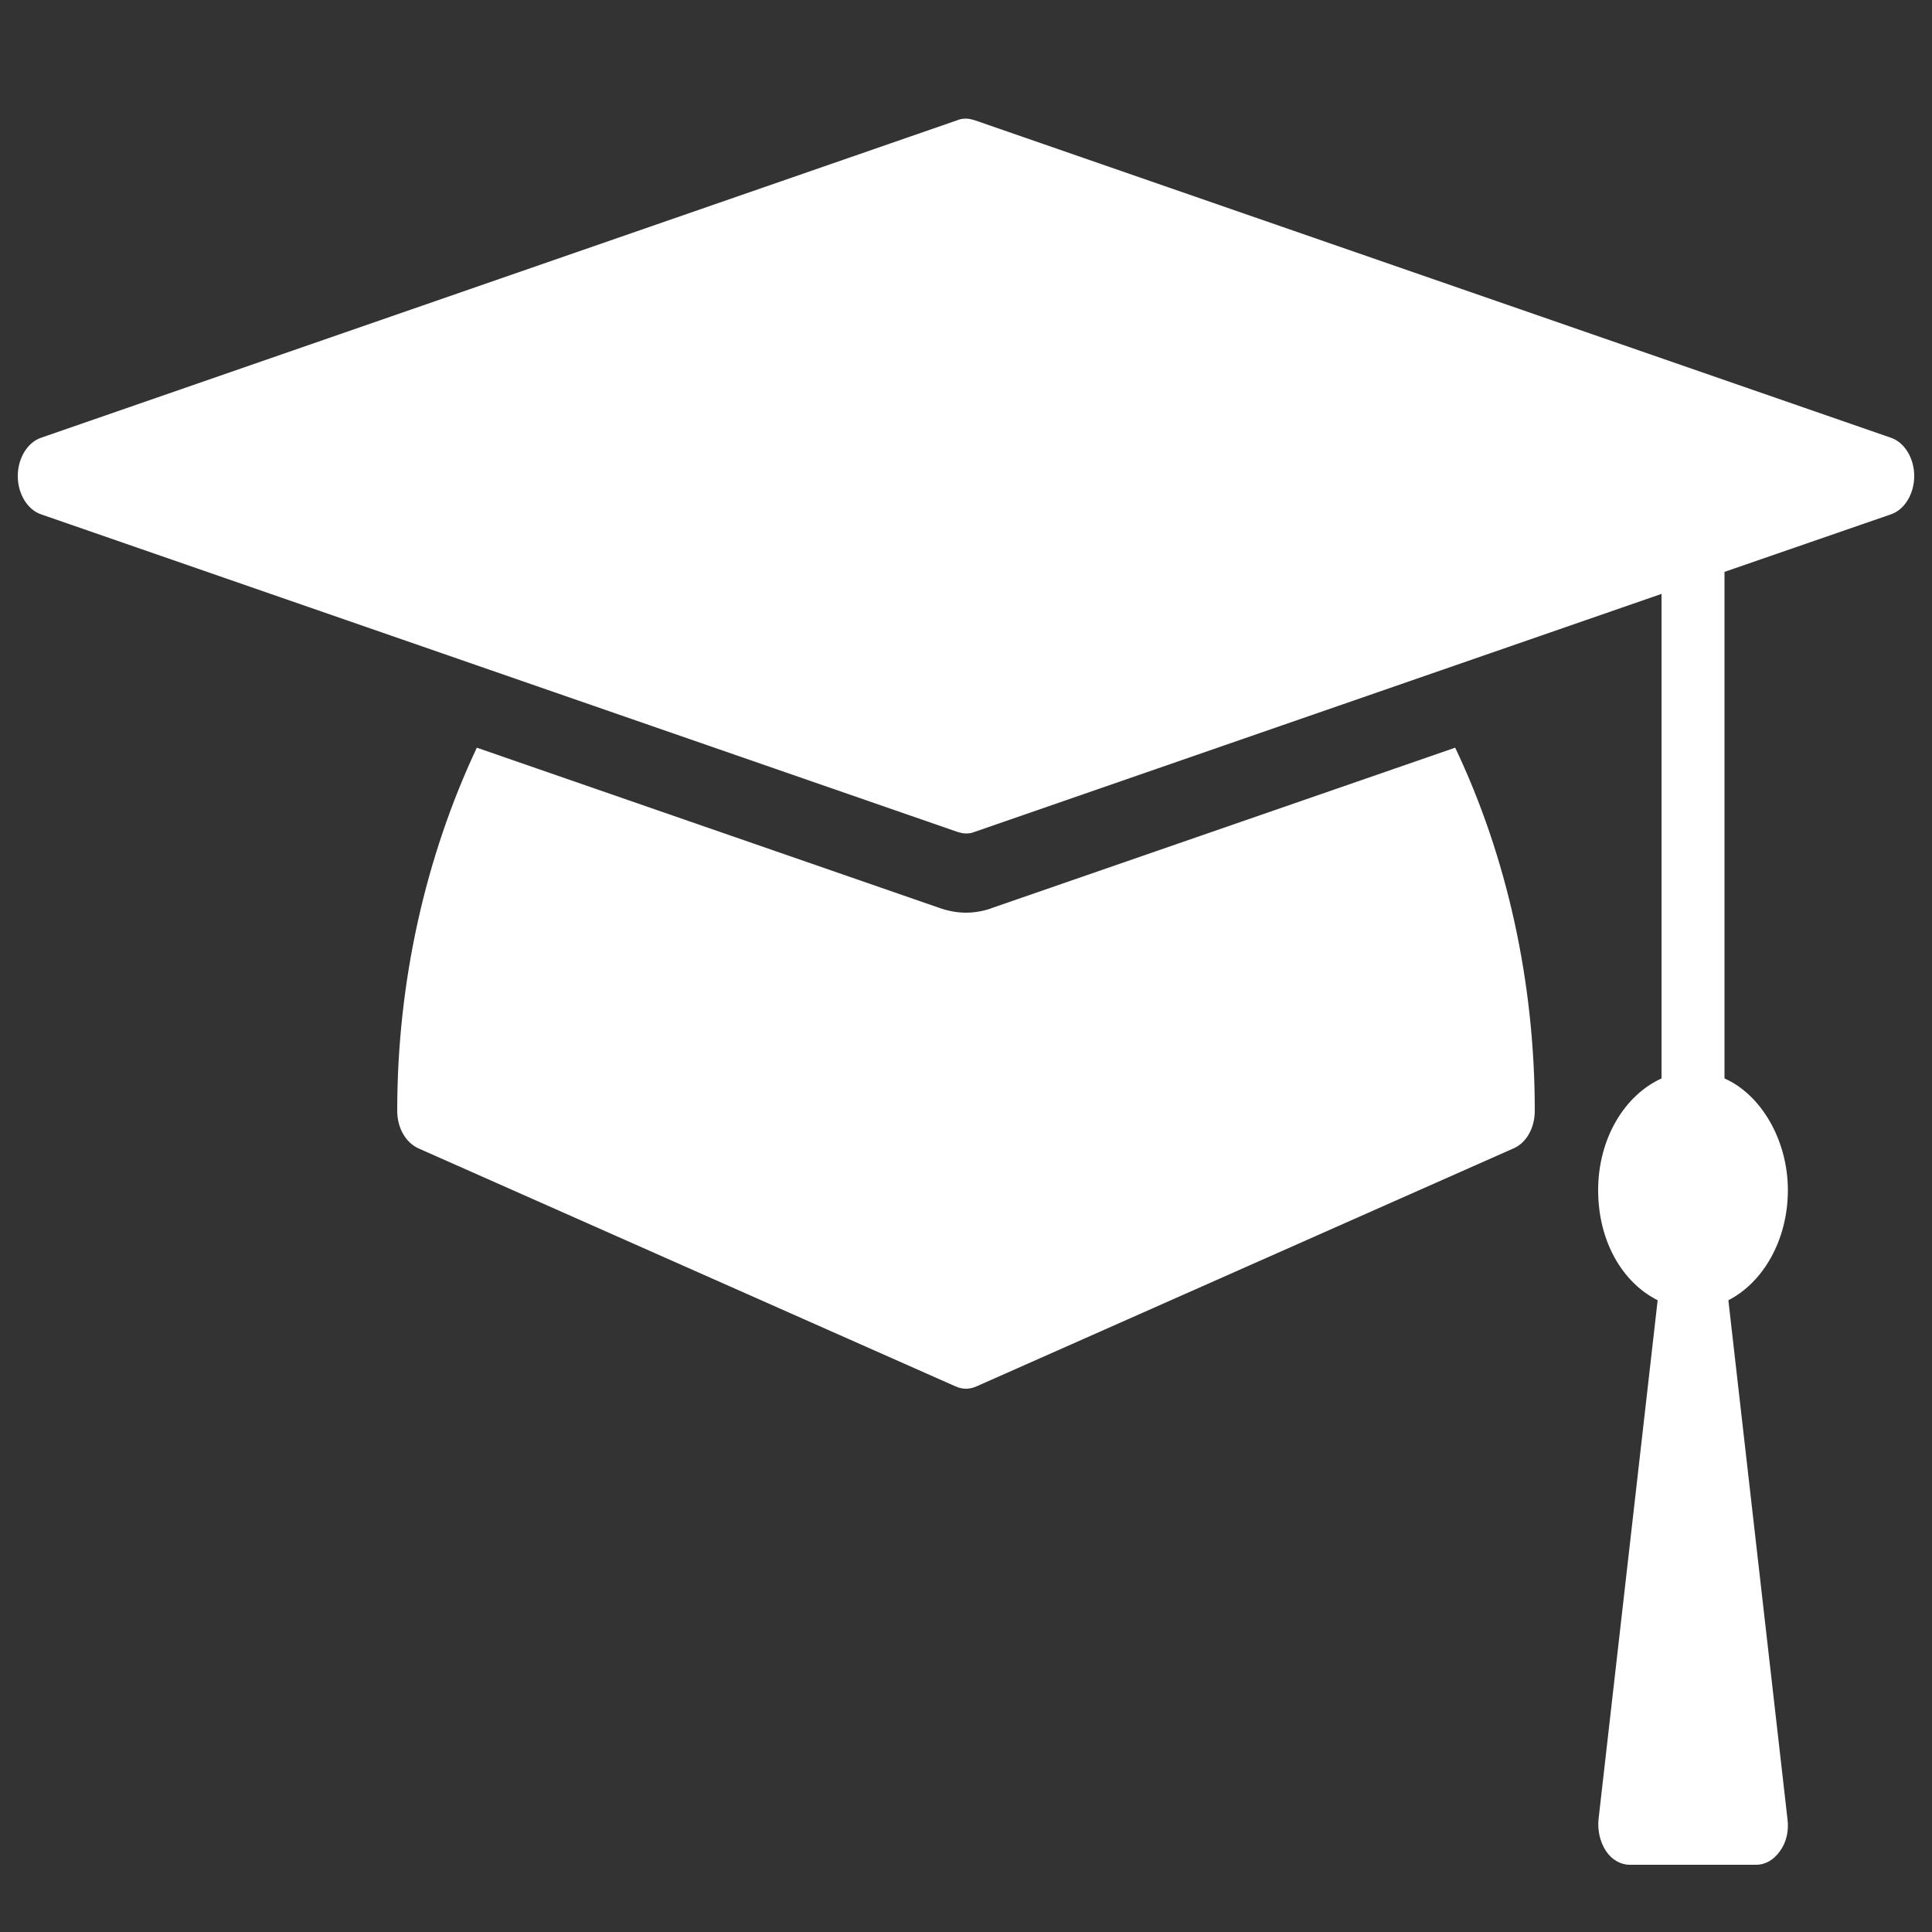
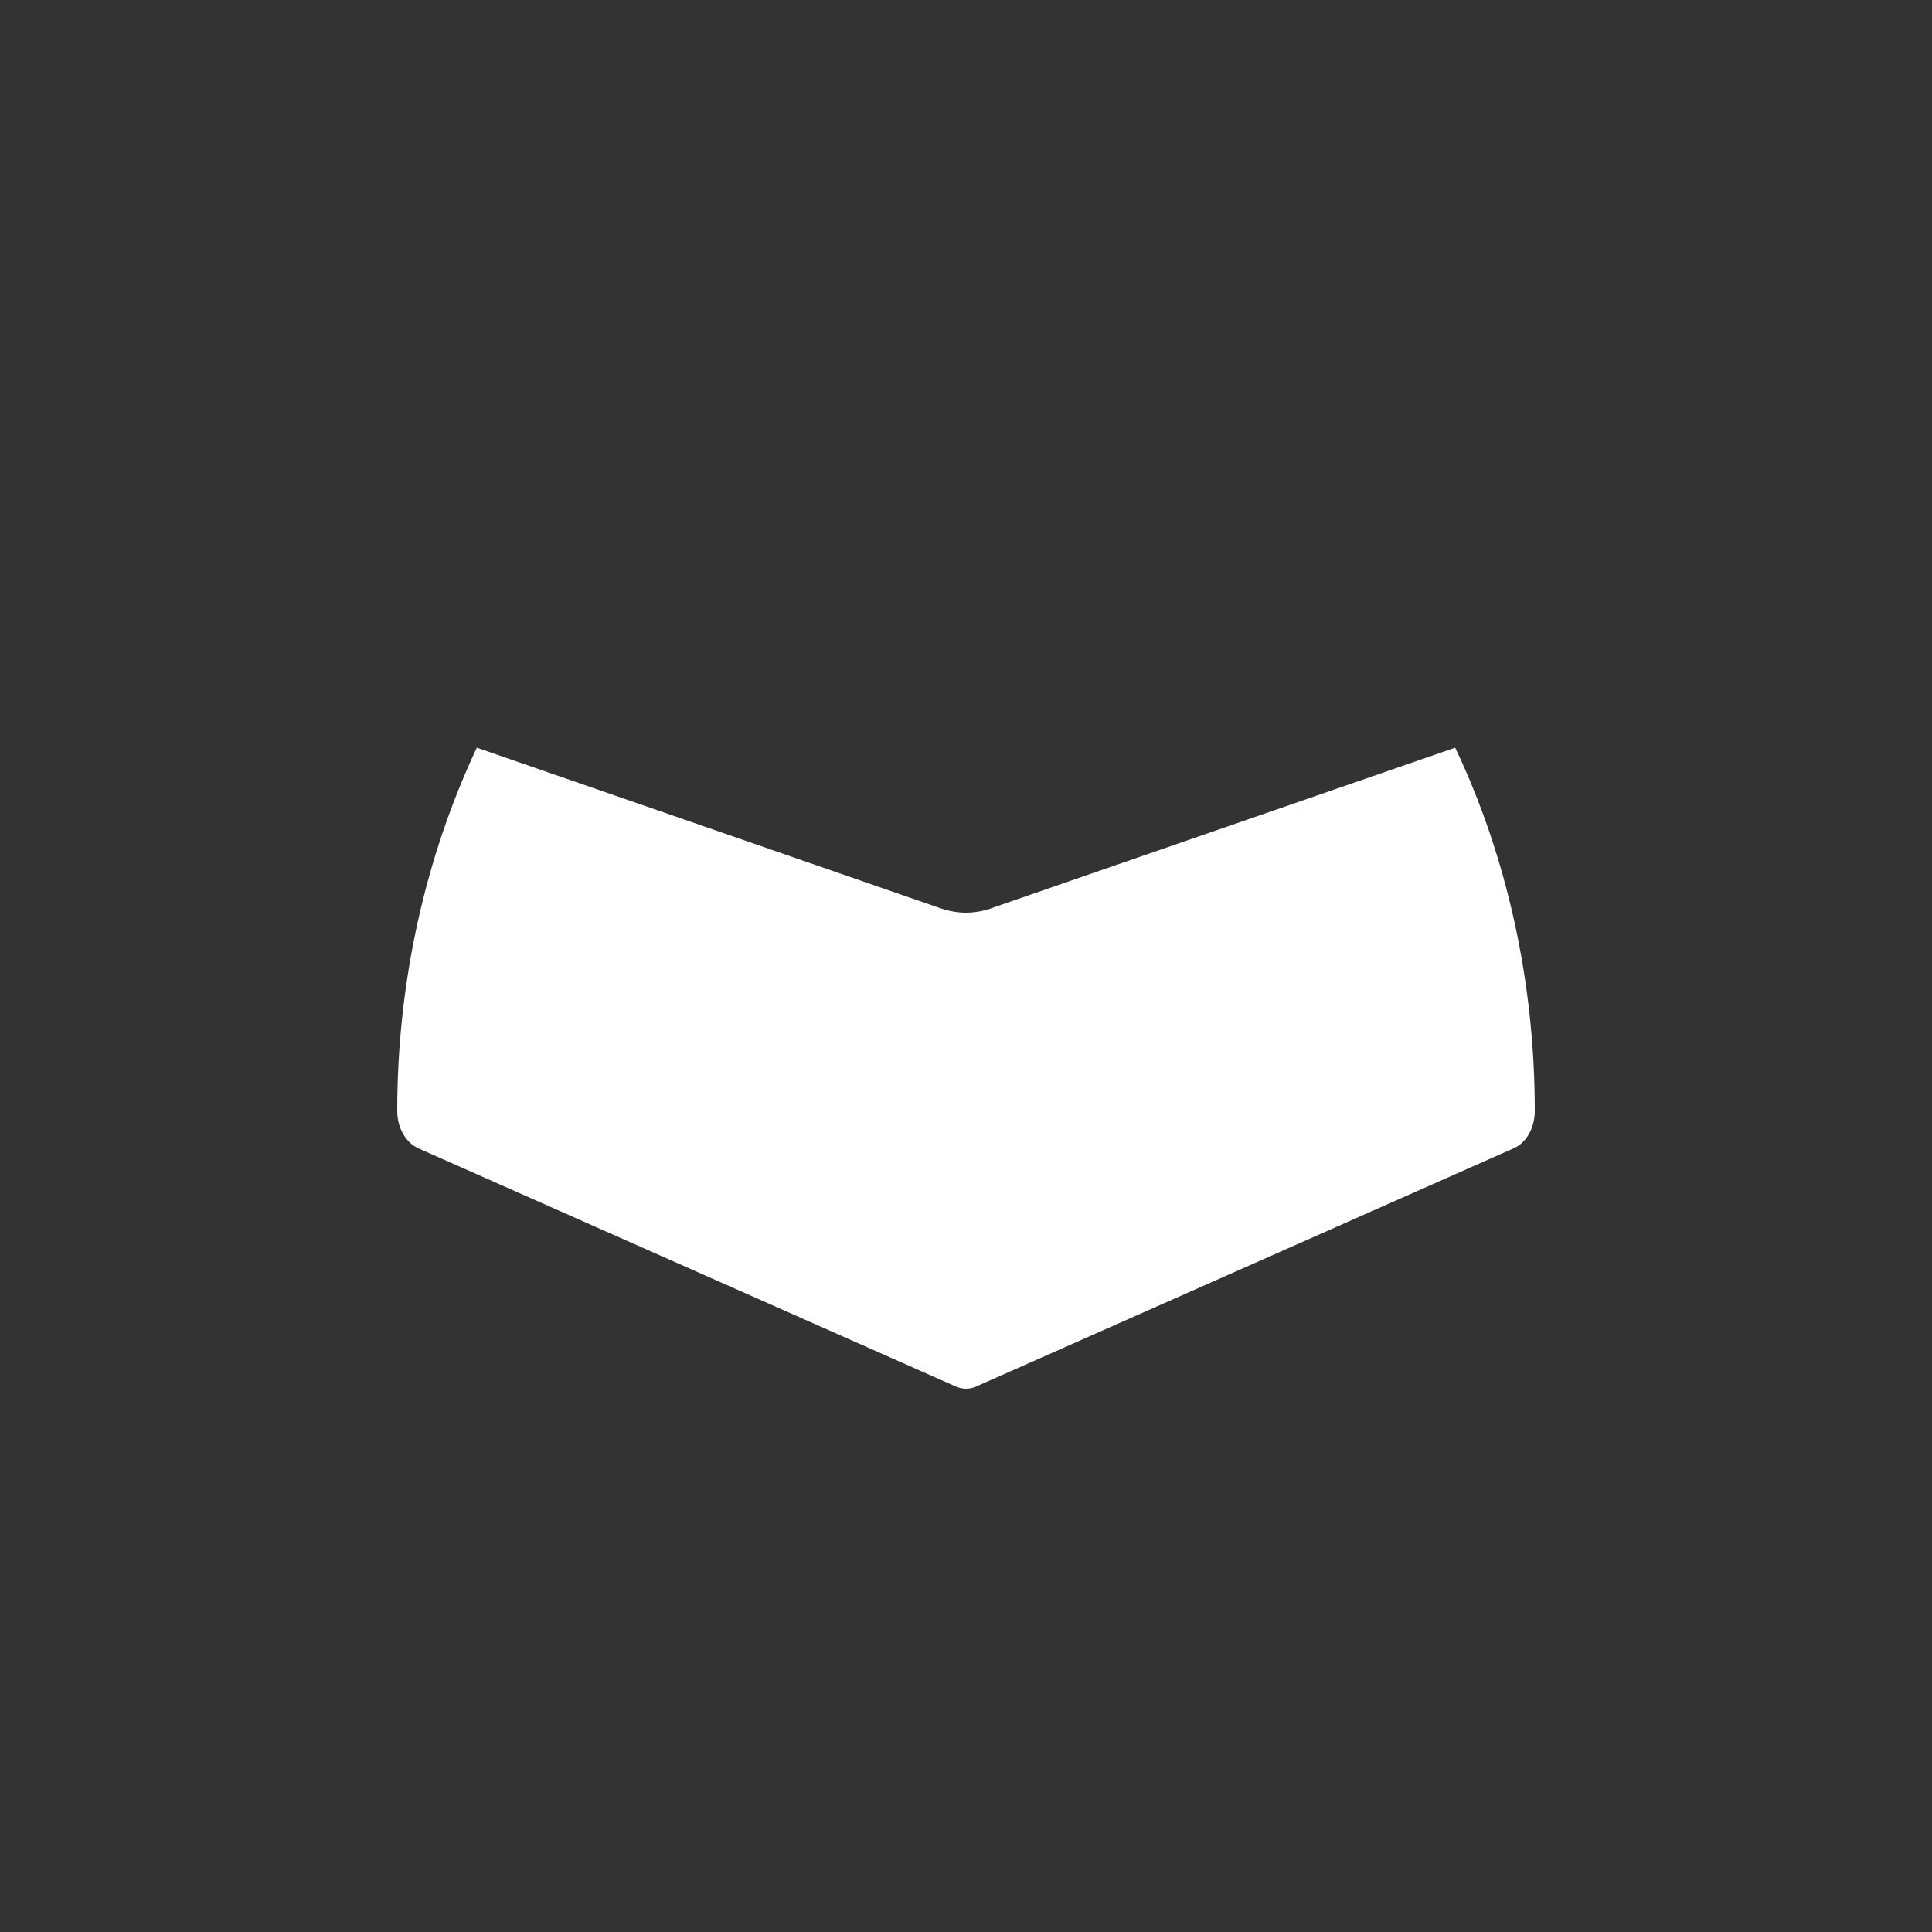
<svg xmlns="http://www.w3.org/2000/svg" id="Vrstva_1" data-name="Vrstva 1" width="50" height="50" viewBox="0 0 50 50">
  <rect x="0" y="0" width="50" height="50" fill="#333333" stroke="none" />
  <defs>
    <style>
      .cls-1 {
        fill: #fff;
      }
    </style>
  </defs>
  <path class="cls-1" d="M25.65,23.51c-.21,.07-.43,.11-.65,.11s-.44-.04-.65-.11l-12.01-4.16c-1.33,2.83-2.06,6.06-2.06,9.4,0,.44,.22,.82,.55,.97l13.9,6.16c.09,.04,.18,.06,.27,.06s.18-.02,.27-.06l13.9-6.16c.33-.14,.55-.53,.55-.97,0-3.34-.72-6.58-2.06-9.4l-12.02,4.16Z" />
-   <path class="cls-1" d="M48.94,11.33L25.22,3.11c-.07-.02-.14-.04-.22-.04s-.15,.01-.22,.04L1.06,11.33c-.35,.12-.6,.53-.6,.99s.25,.87,.6,.99l23.72,8.22c.07,.02,.14,.04,.22,.04s.15-.01,.22-.04l17.78-6.16v12.54c-.95,.43-1.64,1.55-1.64,2.89s.64,2.4,1.54,2.85l-1.53,13.43c-.03,.29,.04,.59,.19,.82,.15,.23,.38,.36,.62,.36h3.27c.24,0,.46-.13,.62-.36,.16-.22,.23-.52,.19-.82l-1.53-13.43c.9-.46,1.54-1.56,1.54-2.85s-.69-2.47-1.64-2.89V14.8l4.31-1.49c.35-.12,.6-.53,.6-.99s-.25-.87-.6-.99Z" />
</svg>